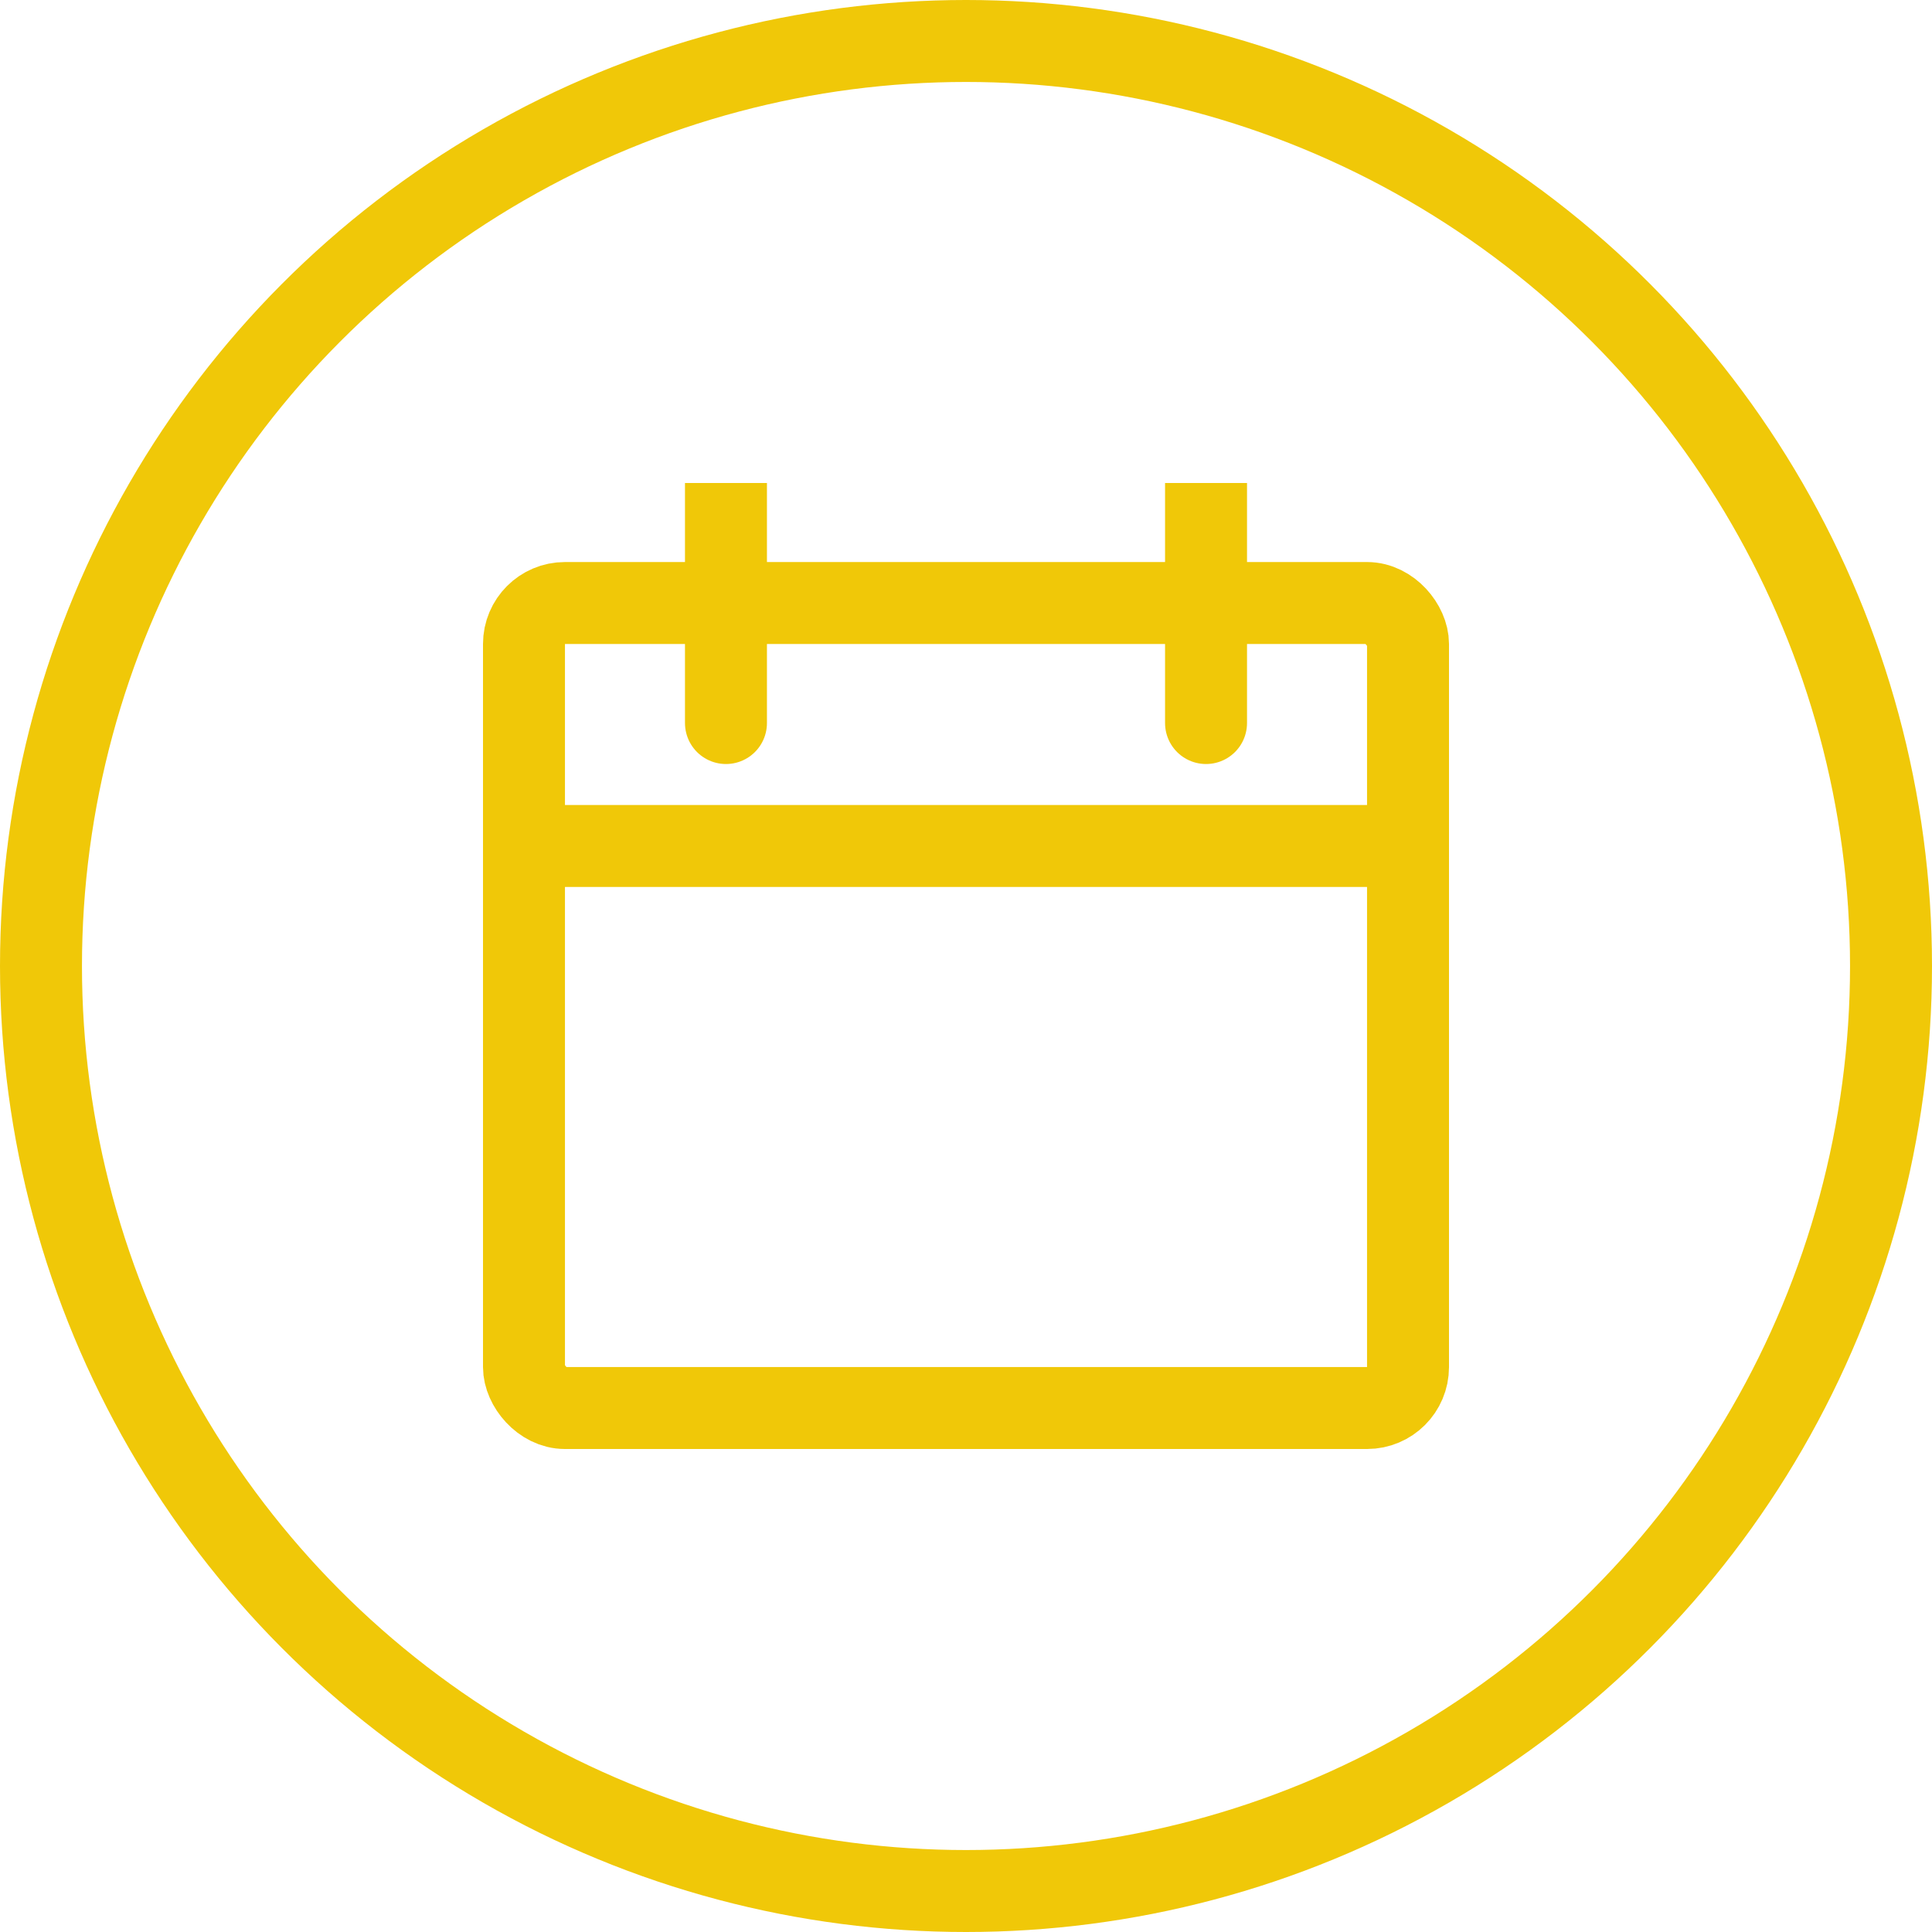
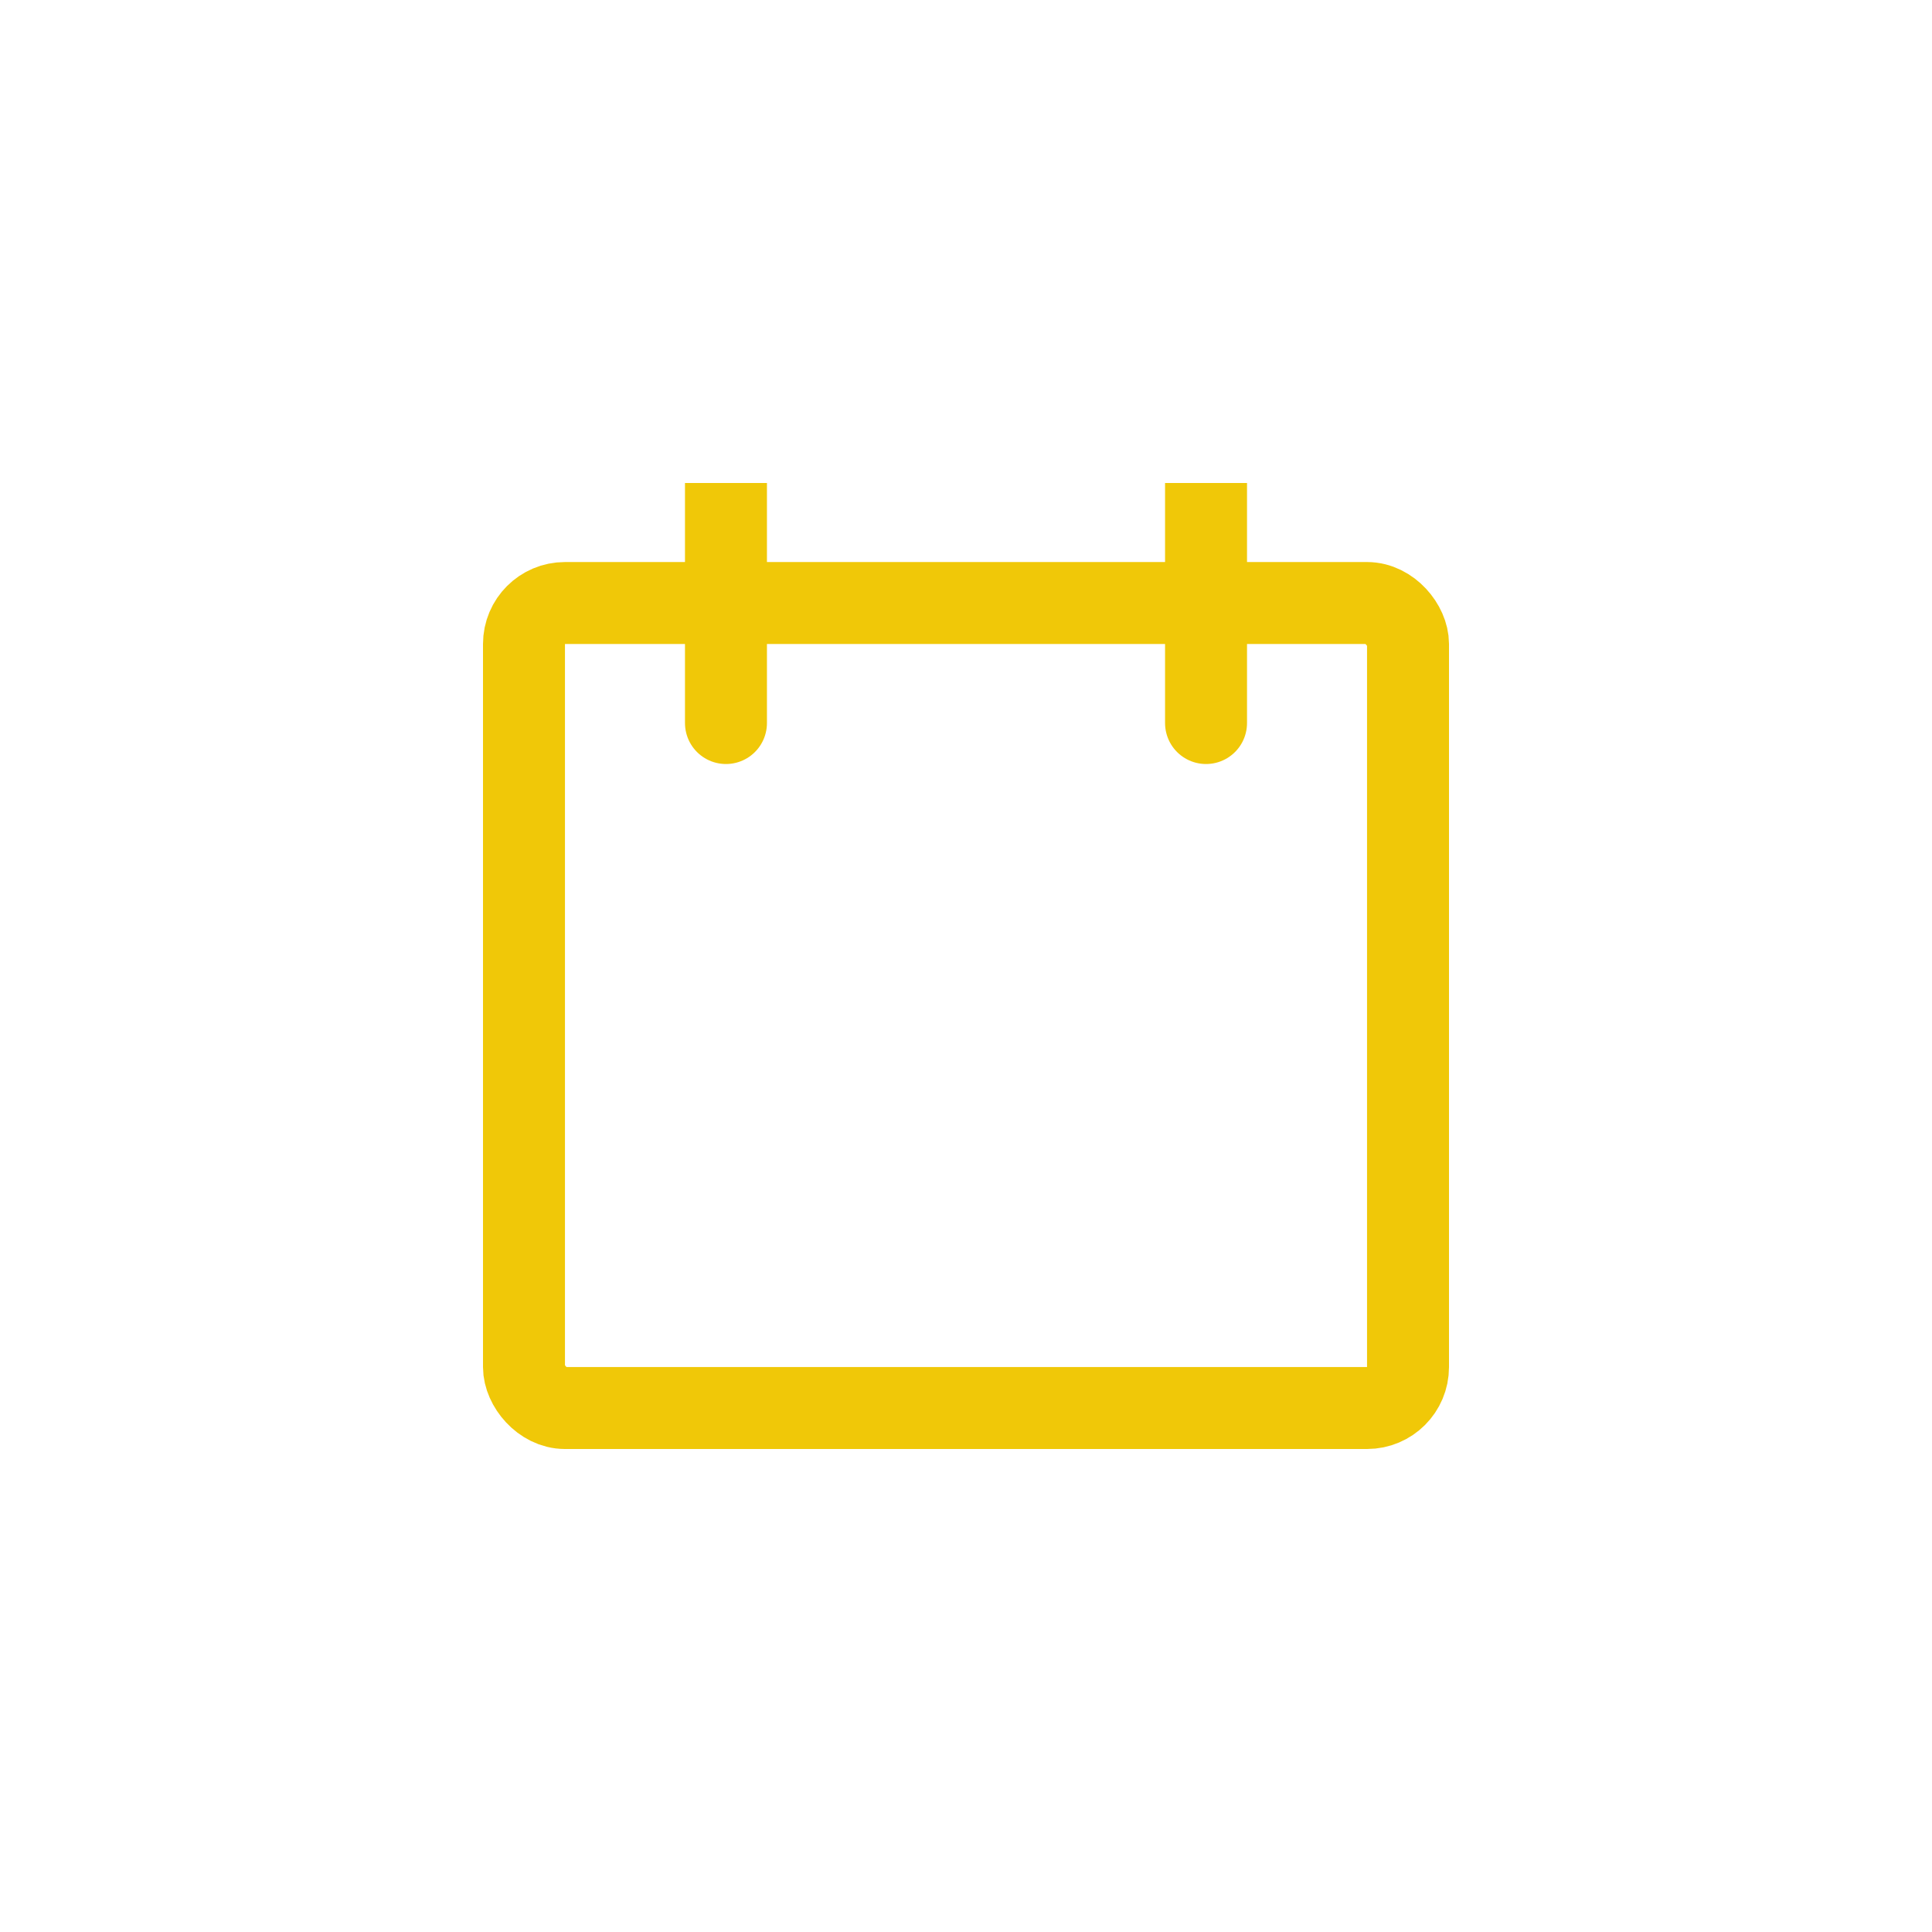
<svg xmlns="http://www.w3.org/2000/svg" viewBox="0 0 66 66" version="1.1" id="Layer_1">
  <defs>
    <style>
      .st0, .st1, .st2, .st3 {
        fill: none;
      }

      .st1, .st2, .st3 {
        stroke: #f0c808;
        stroke-width: 2.8px;
      }

      .st2 {
        stroke-linejoin: round;
      }

      .st3 {
        stroke-linecap: round;
      }

      .st4 {
        clip-path: url(#clippath);
      }
    </style>
    <clipPath id="clippath">
      <rect height="33" width="33" y="16.5" x="16.5" class="st0" />
    </clipPath>
  </defs>
-   <circle r="31.6" cy="33" cx="33" class="st1" />
  <g class="st4">
    <g>
      <rect ry="1.4" rx="1.4" height="27.5" width="30.2" y="20.6" x="17.9" class="st2" />
-       <line y2="28.9" x2="46.8" y1="28.9" x1="19.2" class="st1" />
      <path d="M24.8,16.5v8.2" class="st3" />
      <path d="M41.2,16.5v8.2" class="st3" />
    </g>
  </g>
</svg>